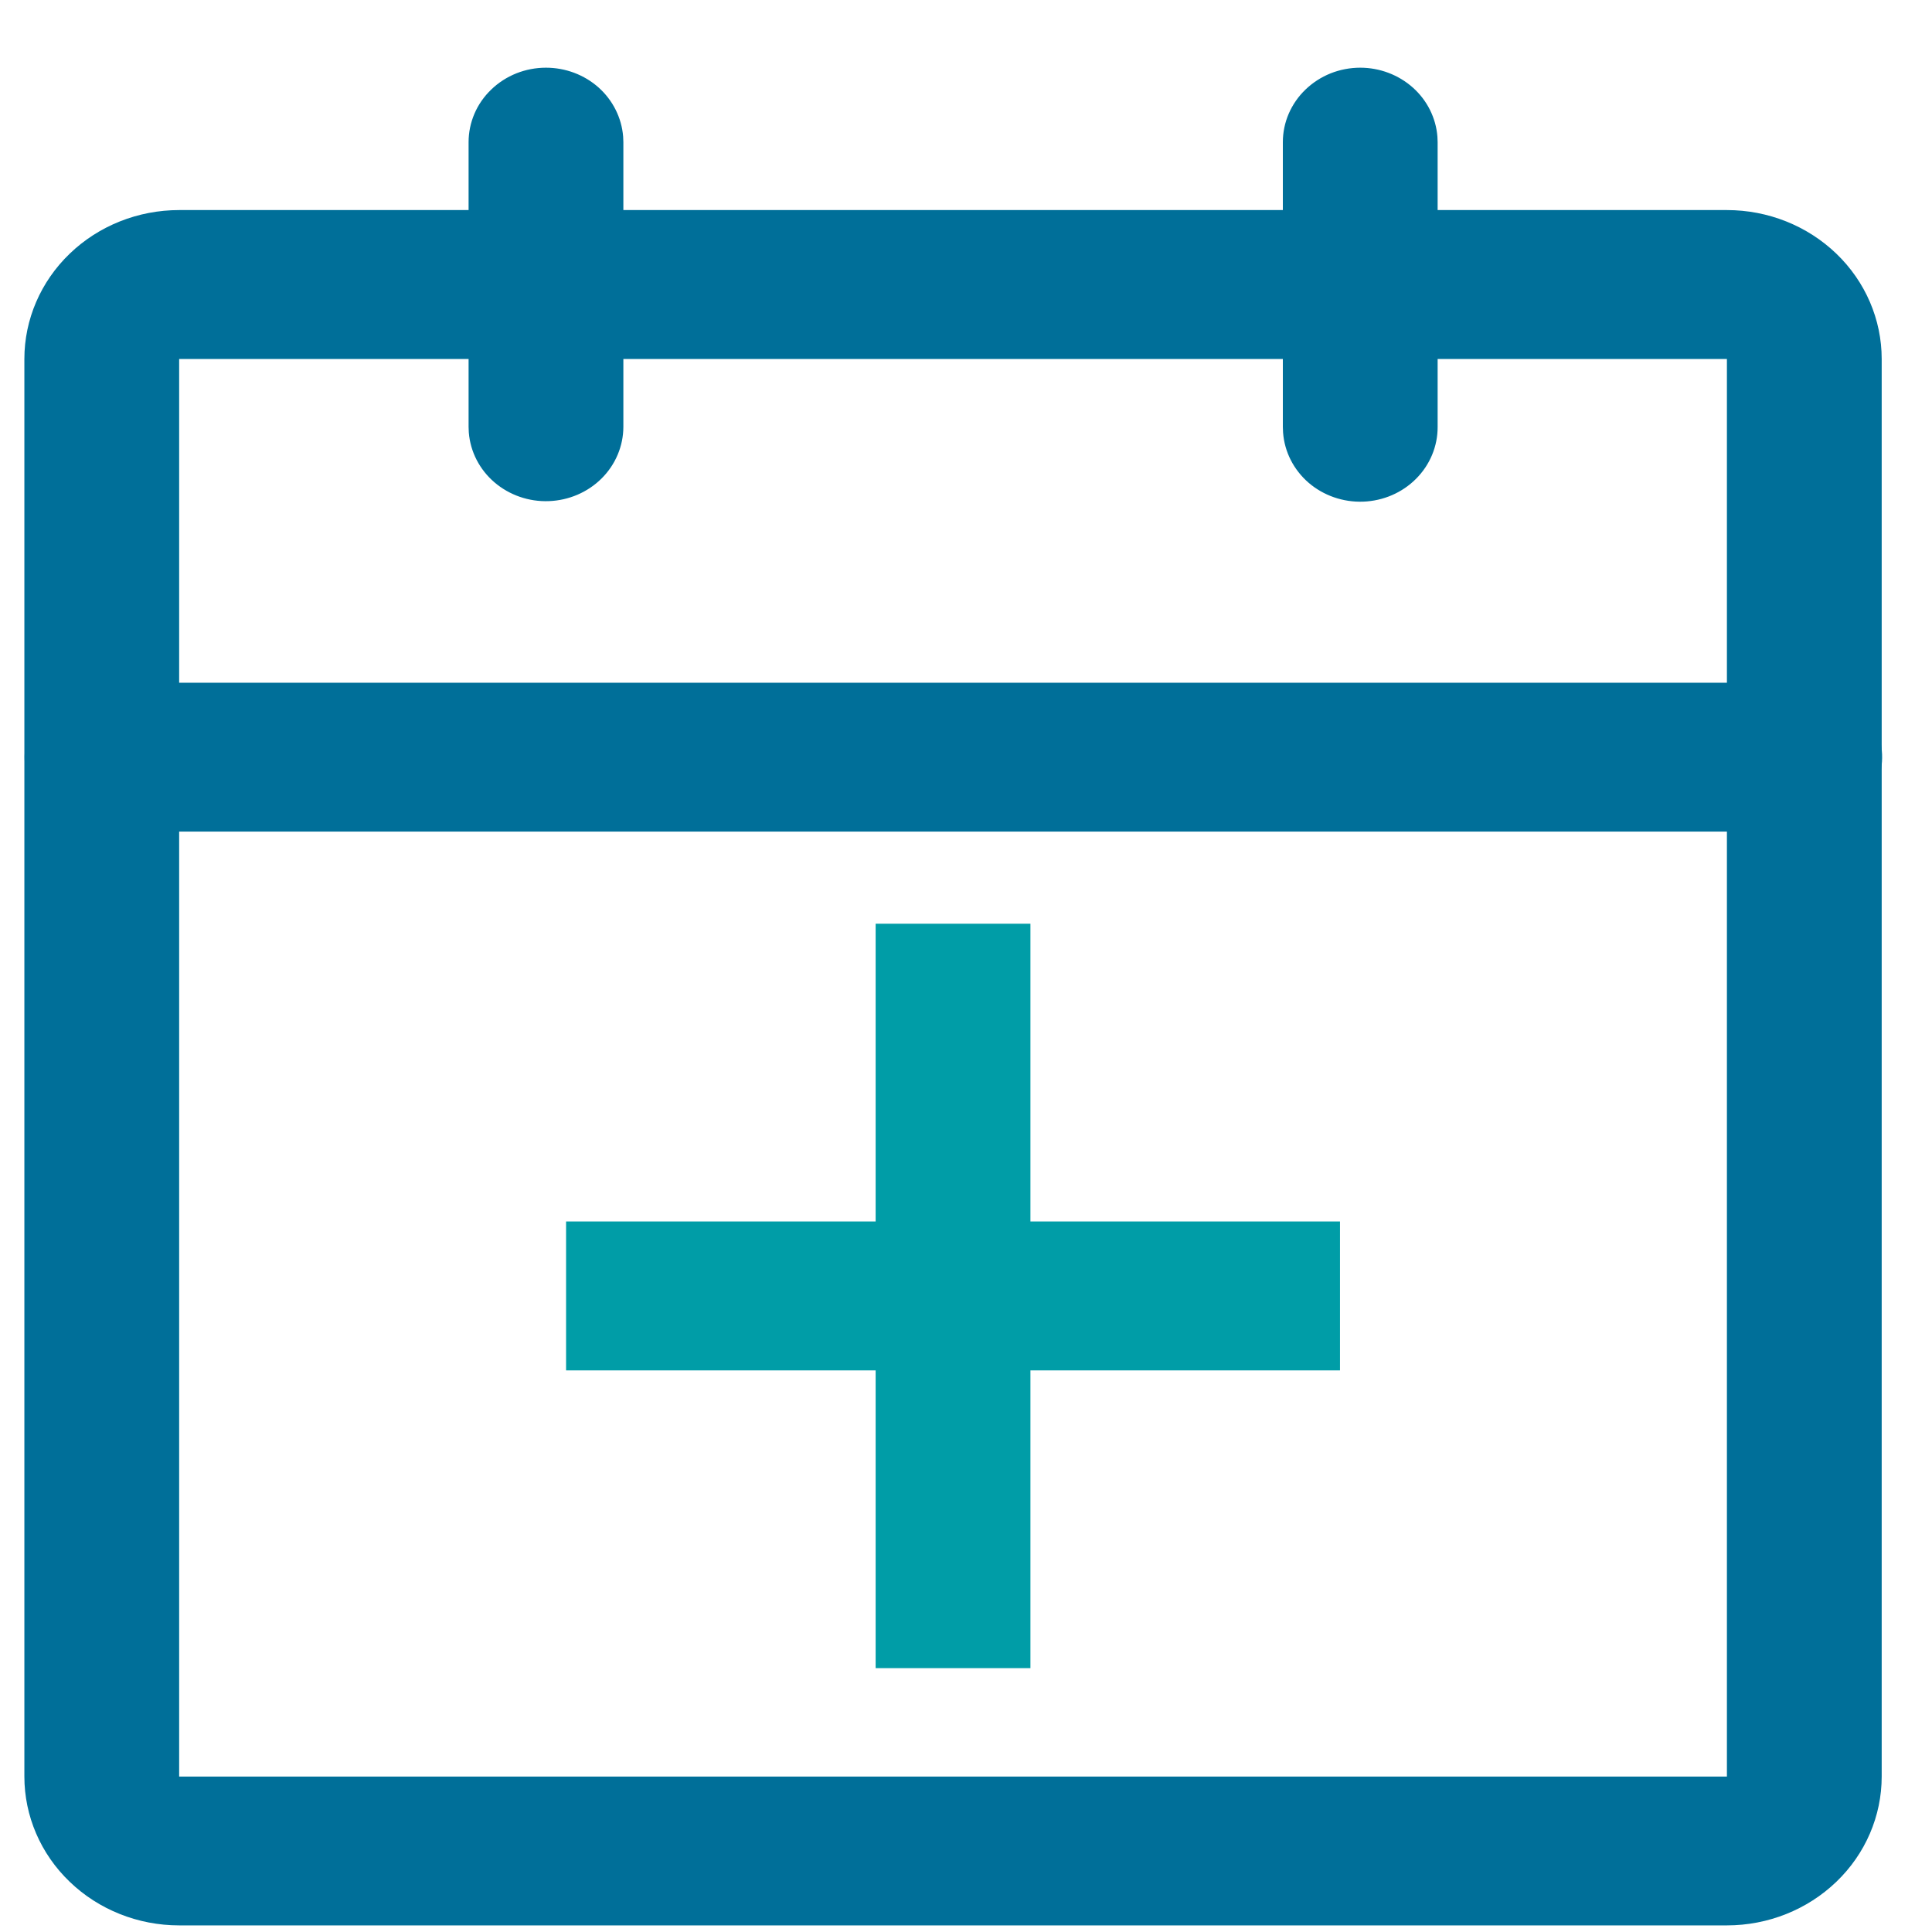
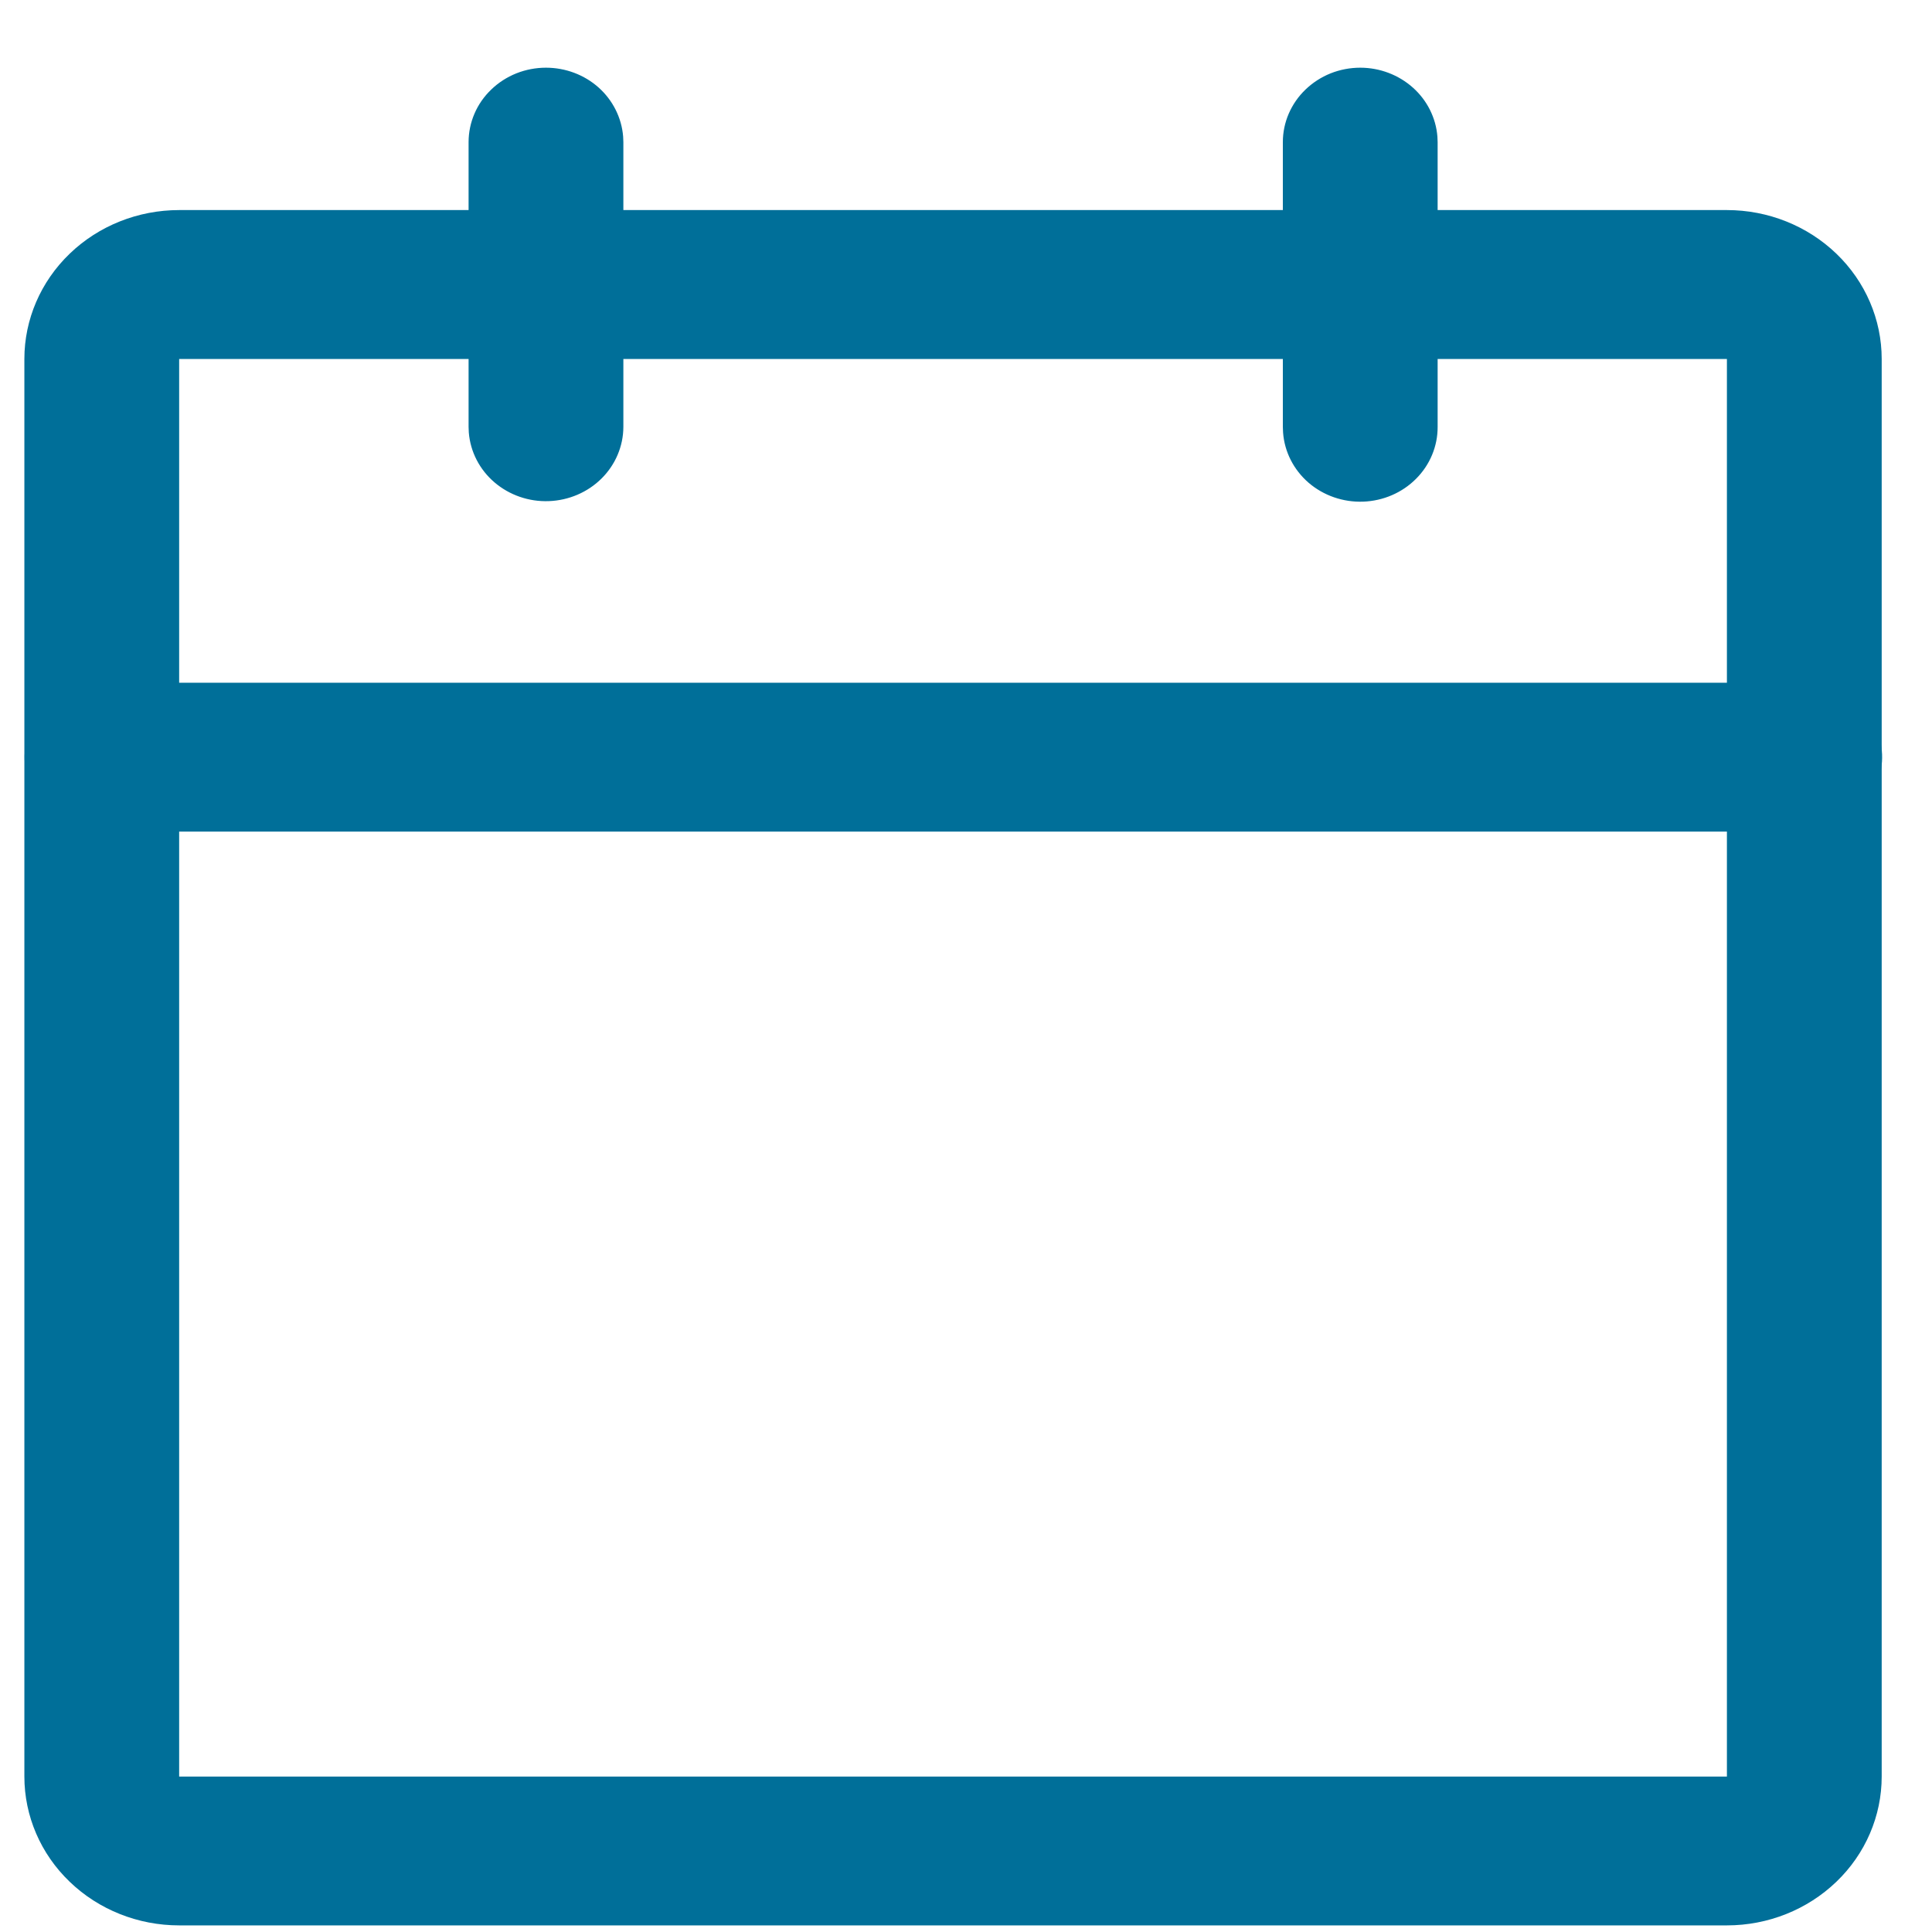
<svg xmlns="http://www.w3.org/2000/svg" width="26" height="26" viewBox="0 0 26 26" fill="none">
  <path d="M23.24 2.827H2.411C1.858 2.827 1.328 3.038 0.938 3.414C0.547 3.79 0.328 4.3 0.328 4.831V23.908C0.328 24.439 0.547 24.949 0.938 25.324C1.328 25.7 1.858 25.911 2.411 25.911H23.24C23.793 25.911 24.322 25.7 24.713 25.324C25.104 24.949 25.323 24.439 25.323 23.908V4.831C25.323 4.3 25.104 3.79 24.713 3.414C24.322 3.038 23.793 2.827 23.24 2.827ZM2.411 4.831H23.24V23.908H2.411V4.831Z" fill="#006F99" />
  <path d="M24.282 9.188C24.553 9.186 24.813 9.286 25.008 9.466C25.203 9.646 25.318 9.892 25.328 10.152C25.338 10.411 25.243 10.665 25.062 10.858C24.882 11.052 24.63 11.17 24.36 11.188L24.282 11.191H1.37C1.101 11.19 0.843 11.09 0.649 10.91C0.456 10.73 0.342 10.486 0.332 10.227C0.322 9.968 0.416 9.716 0.595 9.523C0.774 9.33 1.024 9.211 1.292 9.191L1.37 9.188H24.282ZM7.347 0.911C7.61 0.911 7.863 1.006 8.056 1.178C8.248 1.35 8.366 1.586 8.386 1.838L8.389 1.913V5.746C8.388 6.004 8.283 6.253 8.096 6.439C7.909 6.625 7.655 6.734 7.386 6.744C7.117 6.754 6.855 6.663 6.654 6.491C6.453 6.319 6.33 6.079 6.309 5.821L6.306 5.746V1.913C6.306 1.781 6.333 1.651 6.385 1.53C6.437 1.408 6.514 1.298 6.611 1.205C6.707 1.112 6.822 1.038 6.949 0.987C7.075 0.937 7.21 0.911 7.347 0.911ZM18.305 0.911C18.568 0.911 18.821 1.007 19.014 1.179C19.206 1.35 19.324 1.586 19.344 1.838L19.347 1.913V5.746C19.348 6.005 19.244 6.256 19.057 6.443C18.87 6.631 18.615 6.741 18.345 6.751C18.075 6.761 17.811 6.669 17.61 6.496C17.409 6.322 17.286 6.08 17.267 5.821L17.264 5.746V1.913C17.264 1.781 17.291 1.651 17.343 1.53C17.396 1.408 17.472 1.298 17.569 1.205C17.666 1.112 17.78 1.038 17.907 0.987C18.033 0.937 18.169 0.911 18.305 0.911Z" fill="#006F99" />
-   <path d="M13.867 12.431V16.438H18.033V18.442H13.867V22.449H11.784V18.442H7.618V16.438H11.784V12.431H13.867Z" fill="#009DA7" />
</svg>